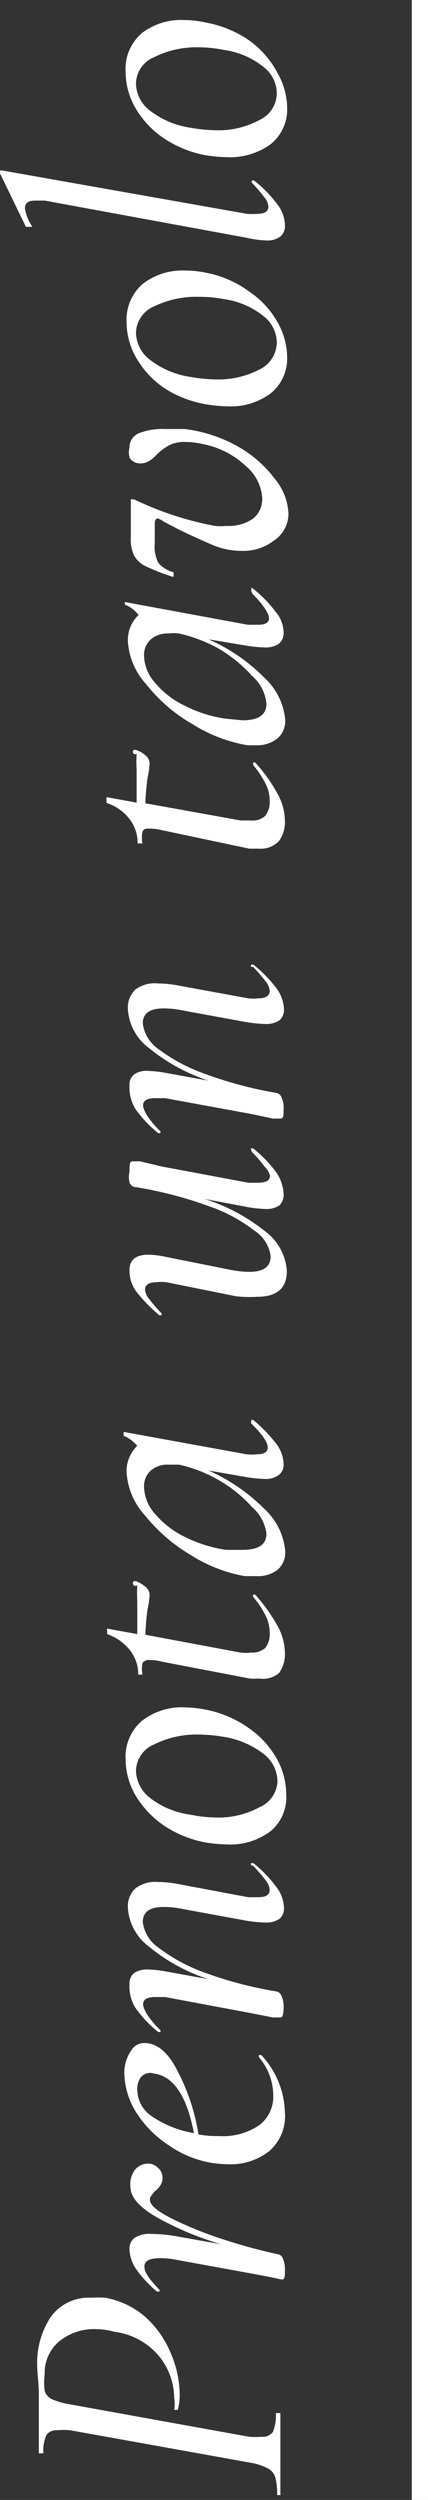
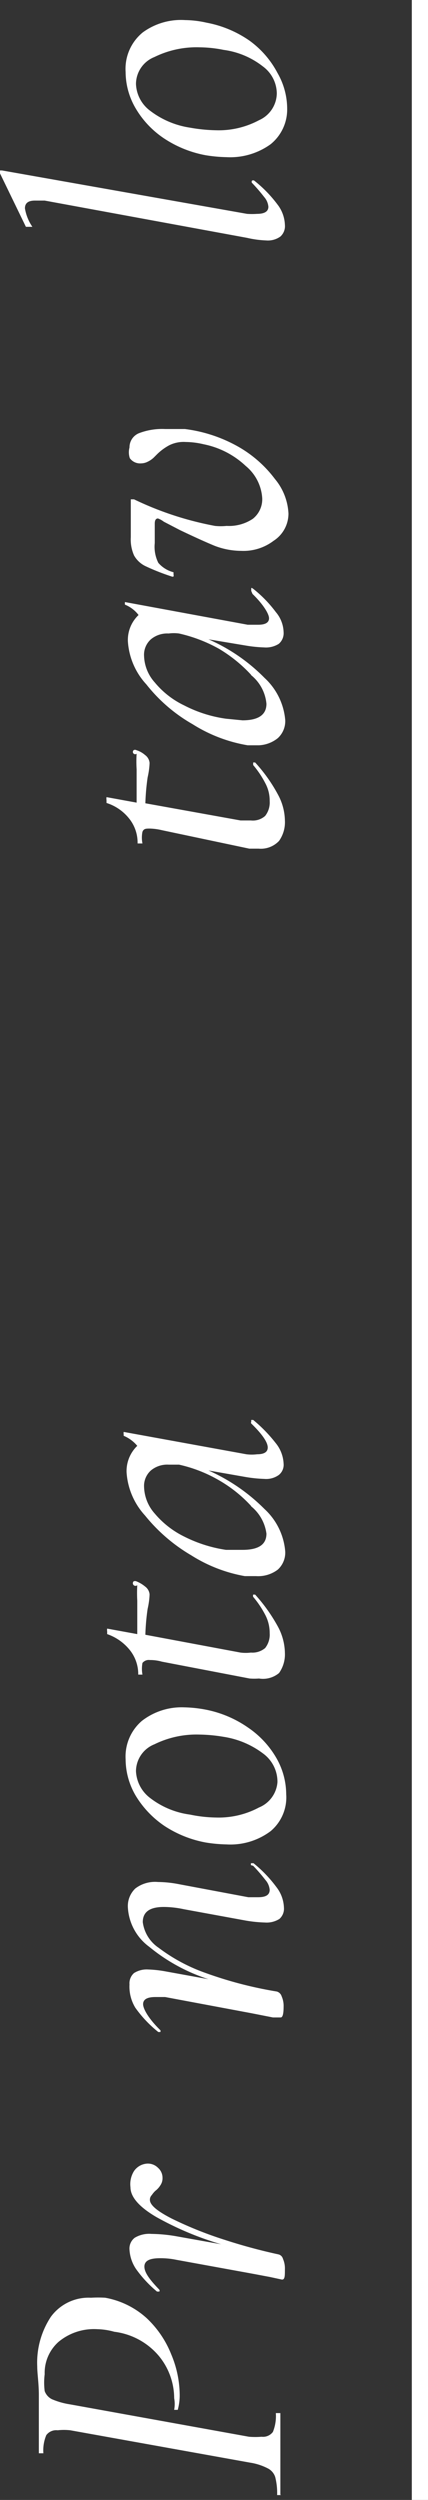
<svg xmlns="http://www.w3.org/2000/svg" viewBox="0 0 13.22 77.15">
  <rect x="0" y="0" width="13.22" height="77.15" fill="#333333" stroke="none" />
  <defs>
    <style>.cls-1{fill:#fff;}.cls-2{fill:none;stroke:#fff;stroke-miterlimit:10;stroke-width:0.5px;}</style>
  </defs>
  <g id="Ebene_2" data-name="Ebene 2">
    <g id="Ebene_1-2" data-name="Ebene 1">
      <g id="Prenota-tavolo">
        <path class="cls-1" d="M8.63,77c-.05,0-.07,0-.07,0a2,2,0,0,0-.06-.56.46.46,0,0,0-.24-.27A1.77,1.77,0,0,0,7.73,76L2.17,75a1.78,1.78,0,0,0-.39,0,.38.38,0,0,0-.35.15,1.21,1.21,0,0,0-.09.56s0,0-.07,0-.07,0-.07,0v-.5q0-.43,0-.72l0-.58c0-.36-.05-.66-.05-.88a2.57,2.57,0,0,1,.42-1.53,1.44,1.44,0,0,1,1.24-.59,3.63,3.63,0,0,1,.44,0,2.58,2.58,0,0,1,1.28.63,3.1,3.1,0,0,1,.76,1.12,3.27,3.27,0,0,1,.26,1.22,1.68,1.68,0,0,1-.06.49h0l-.11,0s0,0,0,0a1,1,0,0,0,0-.36,2.06,2.06,0,0,0-.47-1.3,2.14,2.14,0,0,0-1.38-.75A2.1,2.1,0,0,0,3,71.88a1.71,1.71,0,0,0-1.19.39,1.28,1.28,0,0,0-.43,1,2.09,2.09,0,0,0,0,.52.45.45,0,0,0,.22.25,2.29,2.29,0,0,0,.56.16l5.53,1a2.41,2.41,0,0,0,.39,0,.38.38,0,0,0,.35-.15,1.31,1.31,0,0,0,.09-.58s0,0,.07,0,.07,0,.07,0c0,.22,0,.39,0,.52v1.49c0,.12,0,.29,0,.51C8.7,77,8.68,77,8.63,77Z" />
        <path class="cls-1" d="M4.14,67a.53.53,0,0,1,.42-.23.44.44,0,0,1,.32.13.41.41,0,0,1,.14.31.38.38,0,0,1-.06.22.65.65,0,0,1-.16.18.69.69,0,0,0-.11.13.2.2,0,0,0-.06.15c0,.16.23.35.68.58a11.83,11.83,0,0,0,1.62.65,17.13,17.13,0,0,0,1.66.45.19.19,0,0,1,.15.14.73.73,0,0,1,.06.32c0,.21,0,.32-.09.32l-.37-.08-.53-.1-2.36-.43a2.37,2.37,0,0,0-.51-.05c-.32,0-.48.08-.48.26s.16.4.46.71a0,0,0,0,1,0,0,.05.05,0,0,1,0,.06s0,0-.07,0a3.65,3.65,0,0,1-.65-.7A1.18,1.18,0,0,1,4,69.43a.42.42,0,0,1,.16-.37.87.87,0,0,1,.52-.12,4.73,4.73,0,0,1,.75.07l1.4.25a9.64,9.64,0,0,1-2-.84c-.53-.31-.8-.62-.8-.92A.76.76,0,0,1,4.14,67Z" />
-         <path class="cls-1" d="M4.06,63.27a.46.46,0,0,1,.4-.22c.38,0,.72.27,1,.82a6.31,6.31,0,0,1,.67,2,3.05,3.05,0,0,0,.62.05A2,2,0,0,0,8,65.59a1.1,1.1,0,0,0,.44-.93A1.82,1.82,0,0,0,8,63.49H8a.1.1,0,0,1,0-.07,0,0,0,0,1,.07,0,2.69,2.69,0,0,1,.73,1.78,1.42,1.42,0,0,1-.49,1.19,1.93,1.93,0,0,1-1.27.4,3.38,3.38,0,0,1-.6-.06,3.24,3.24,0,0,1-1.22-.52,3.34,3.34,0,0,1-1-1,2.35,2.35,0,0,1-.38-1.27A1.2,1.2,0,0,1,4.06,63.27Zm.6.7a.38.38,0,0,0-.32.15.62.62,0,0,0-.1.37,1,1,0,0,0,.48.84,3.28,3.28,0,0,0,1.27.5c-.21-1.1-.6-1.72-1.18-1.83Z" />
        <path class="cls-1" d="M7.75,57.56s0,0,0-.06h.08a4,4,0,0,1,.71.74,1.09,1.09,0,0,1,.23.63.42.42,0,0,1-.14.35.74.74,0,0,1-.45.11,4.14,4.14,0,0,1-.59-.06l-1.91-.35a3,3,0,0,0-.62-.07c-.43,0-.65.15-.65.47a1.13,1.13,0,0,0,.49.79,5.33,5.33,0,0,0,1.43.77,12.28,12.28,0,0,0,2.22.58.22.22,0,0,1,.15.15.73.73,0,0,1,.06.32q0,.33-.09.33l-.24,0-.66-.13-2.67-.5-.3,0c-.25,0-.38.07-.38.22s.18.46.53.8a0,0,0,0,1,0,0,.05.05,0,0,1,0,.06s0,0-.06,0a3.68,3.68,0,0,1-.71-.75A1.25,1.25,0,0,1,4,61.24a.42.42,0,0,1,.14-.35.73.73,0,0,1,.44-.11,3.61,3.61,0,0,1,.54.06l1.32.24a5.57,5.57,0,0,1-1.83-1,1.62,1.62,0,0,1-.66-1.21.75.75,0,0,1,.23-.59,1,1,0,0,1,.7-.2,3.53,3.53,0,0,1,.66.07l2.13.4.3,0c.24,0,.36-.07.36-.23a.53.53,0,0,0-.13-.3,5.49,5.49,0,0,0-.38-.44Z" />
        <path class="cls-1" d="M8.36,56.51A2.07,2.07,0,0,1,7,56.92a4.46,4.46,0,0,1-.65-.06,3.46,3.46,0,0,1-1.27-.51,3,3,0,0,1-.88-.92,2.23,2.23,0,0,1-.32-1.14,1.45,1.45,0,0,1,.5-1.18,2,2,0,0,1,1.31-.42,3.9,3.9,0,0,1,.66.07,3.43,3.43,0,0,1,1.32.56,2.86,2.86,0,0,1,.87.94,2.26,2.26,0,0,1,.3,1.11A1.36,1.36,0,0,1,8.36,56.51Zm-.24-2.4a2.7,2.7,0,0,0-1.21-.51,4.87,4.87,0,0,0-.75-.07,2.94,2.94,0,0,0-1.39.3.9.9,0,0,0-.57.83,1.1,1.1,0,0,0,.44.83A2.57,2.57,0,0,0,5.87,56a4.16,4.16,0,0,0,.8.09A2.64,2.64,0,0,0,8,55.78.92.92,0,0,0,8.57,55,1.08,1.08,0,0,0,8.12,54.11Z" />
        <path class="cls-1" d="M4.13,48.8a.11.11,0,0,1,.08,0,1,1,0,0,1,.27.16.34.34,0,0,1,.14.24s0,.19-.06.45a6.8,6.8,0,0,0-.07.8L7.43,51a1.33,1.33,0,0,0,.32,0,.61.61,0,0,0,.44-.14.67.67,0,0,0,.14-.46,1.2,1.2,0,0,0-.13-.55,3,3,0,0,0-.38-.57h0a.13.13,0,0,1,0-.07s0,0,.06,0a5.14,5.14,0,0,1,.71,1,1.77,1.77,0,0,1,.21.8,1,1,0,0,1-.18.62A.77.77,0,0,1,8,51.8a1.94,1.94,0,0,1-.29,0L5,51.28a1.3,1.3,0,0,0-.37-.05.25.25,0,0,0-.23.09,1,1,0,0,0,0,.36s0,0-.06,0l-.07,0s0,0,0,0a1.19,1.19,0,0,0-.27-.77,1.54,1.54,0,0,0-.69-.48s0,0,0-.08a.28.28,0,0,1,0-.09l0,0,.93.17c0-.19,0-.38,0-.55s0-.34,0-.48a4.36,4.36,0,0,1,0-.48A.08.08,0,0,1,4.13,48.8Z" />
        <path class="cls-1" d="M7.76,43.88s0,0,0-.06h.06a4.56,4.56,0,0,1,.7.72,1.08,1.08,0,0,1,.24.63.4.4,0,0,1-.15.35.67.67,0,0,1-.45.12,4.17,4.17,0,0,1-.58-.06l-1.14-.2a5.71,5.71,0,0,1,1.73,1.19,2,2,0,0,1,.64,1.31.71.71,0,0,1-.23.56,1,1,0,0,1-.67.2l-.35,0A4.58,4.58,0,0,1,5.91,48a5.24,5.24,0,0,1-1.43-1.23,2.18,2.18,0,0,1-.57-1.33,1.08,1.08,0,0,1,.33-.82,1.09,1.09,0,0,0-.42-.31s0,0,0-.05a.19.19,0,0,1,0-.07s0,0,0,0l3.79.69a1.35,1.35,0,0,0,.33,0q.33,0,.33-.21c0-.16-.17-.41-.51-.74A.05.05,0,0,1,7.76,43.88Zm0,2.6a4.15,4.15,0,0,0-1-.8,4.33,4.33,0,0,0-1.23-.48l-.32,0a.79.79,0,0,0-.55.18.64.64,0,0,0-.21.51,1.29,1.29,0,0,0,.33.82,2.8,2.8,0,0,0,.91.71,4.24,4.24,0,0,0,1.29.41l.51,0c.49,0,.74-.16.74-.5A1.31,1.31,0,0,0,7.75,46.48Z" />
-         <path class="cls-1" d="M7.76,35.5a.06.06,0,0,1,0-.06s.05,0,.06,0a4,4,0,0,1,.72.75,1.29,1.29,0,0,1,.22.66.45.45,0,0,1-.13.35.73.73,0,0,1-.44.11,3.71,3.71,0,0,1-.55-.06L6.32,37a5.81,5.81,0,0,1,1.87,1,1.67,1.67,0,0,1,.67,1.22c0,.54-.31.8-.92.8A3.53,3.53,0,0,1,7.27,40l-2.13-.43a1.24,1.24,0,0,0-.3,0c-.24,0-.36.08-.36.23a.48.48,0,0,0,.13.29,4,4,0,0,0,.38.44s0,0,0,0,0,0,0,.06a0,0,0,0,1-.07,0,5.16,5.16,0,0,1-.71-.73A1.09,1.09,0,0,1,4,39.19c0-.31.2-.47.59-.47a3.12,3.12,0,0,1,.59.08l1.9.38a3.08,3.08,0,0,0,.62.07q.66,0,.66-.48a1.11,1.11,0,0,0-.5-.79,4.86,4.86,0,0,0-1.42-.76,12.28,12.28,0,0,0-2.22-.58A.22.22,0,0,1,4,36.49.75.75,0,0,1,4,36.16c0-.21,0-.32.09-.32l.24,0L5,36l2.67.5.3,0c.25,0,.37-.07.37-.22A.63.63,0,0,0,8.17,36a3.65,3.65,0,0,0-.39-.45Z" />
-         <path class="cls-1" d="M7.75,29.83s0,0,0-.06h.08a4.27,4.27,0,0,1,.71.73,1.14,1.14,0,0,1,.23.64.42.42,0,0,1-.14.35.74.74,0,0,1-.45.11,4.14,4.14,0,0,1-.59-.06l-1.91-.35a3,3,0,0,0-.62-.07c-.43,0-.65.15-.65.46a1.14,1.14,0,0,0,.49.8,5.34,5.34,0,0,0,1.43.76,12.24,12.24,0,0,0,2.22.59.22.22,0,0,1,.15.15.7.7,0,0,1,.06.32c0,.22,0,.32-.09.32l-.24,0-.66-.14-2.67-.49-.3,0c-.25,0-.38.07-.38.22s.18.46.53.8c0,0,0,0,0,0a.05.05,0,0,1,0,.06s0,0-.06,0a3.68,3.68,0,0,1-.71-.75A1.29,1.29,0,0,1,4,33.5a.4.4,0,0,1,.14-.34.66.66,0,0,1,.44-.11,3.61,3.61,0,0,1,.54.06l1.32.24a5.76,5.76,0,0,1-1.83-1,1.62,1.62,0,0,1-.66-1.21.77.77,0,0,1,.23-.6,1,1,0,0,1,.7-.19,3.53,3.53,0,0,1,.66.07l2.13.39a1.24,1.24,0,0,0,.3,0c.24,0,.36-.08.36-.23a.53.53,0,0,0-.13-.3,5.49,5.49,0,0,0-.38-.44S7.75,29.84,7.75,29.83Z" />
        <path class="cls-1" d="M4.13,23.15a.08.08,0,0,1,.08,0,.74.74,0,0,1,.27.15.34.34,0,0,1,.14.24s0,.19-.06.45a7,7,0,0,0-.07.8l2.94.53.32,0a.57.57,0,0,0,.44-.14.67.67,0,0,0,.14-.46,1.13,1.13,0,0,0-.13-.54,3,3,0,0,0-.38-.57h0s0-.05,0-.08a0,0,0,0,1,.06,0,4.85,4.85,0,0,1,.71,1,1.73,1.73,0,0,1,.21.79,1,1,0,0,1-.18.63.77.77,0,0,1-.63.24l-.29,0L5,25.62a1.8,1.8,0,0,0-.37-.05c-.12,0-.19,0-.23.1a.91.91,0,0,0,0,.36s0,0-.06,0H4.25l0,0a1.19,1.19,0,0,0-.27-.78,1.45,1.45,0,0,0-.69-.47s0,0,0-.09a.28.28,0,0,1,0-.09l0,0,.93.17,0-.55q0-.27,0-.48a4,4,0,0,1,0-.48A.07.07,0,0,1,4.13,23.15Z" />
        <path class="cls-1" d="M7.76,18.23s0,0,0-.06.05,0,.06,0a3.85,3.85,0,0,1,.7.72,1,1,0,0,1,.24.62.43.43,0,0,1-.15.36.74.74,0,0,1-.45.11,4.17,4.17,0,0,1-.58-.06l-1.14-.19a5.54,5.54,0,0,1,1.73,1.19,2,2,0,0,1,.64,1.3.71.71,0,0,1-.23.56A1,1,0,0,1,8,23l-.35,0a4.61,4.61,0,0,1-1.7-.65,4.92,4.92,0,0,1-1.43-1.23,2.16,2.16,0,0,1-.57-1.33,1.06,1.06,0,0,1,.33-.81,1,1,0,0,0-.42-.32.05.05,0,0,1,0,0,.24.24,0,0,1,0-.08s0,0,0,0l3.79.7.33,0c.22,0,.33-.07.33-.2s-.17-.42-.51-.75C7.77,18.26,7.76,18.24,7.76,18.23Zm0,2.6a4.42,4.42,0,0,0-1-.81,4.6,4.6,0,0,0-1.23-.47,1.22,1.22,0,0,0-.32,0,.79.79,0,0,0-.55.18.64.64,0,0,0-.21.52,1.28,1.28,0,0,0,.33.81,2.67,2.67,0,0,0,.91.71,4,4,0,0,0,1.29.41l.51.05c.49,0,.74-.17.74-.51A1.29,1.29,0,0,0,7.75,20.83Z" />
        <path class="cls-1" d="M8.45,16.69a1.54,1.54,0,0,1-1,.31,2.3,2.3,0,0,1-.83-.16c-.29-.12-.64-.28-1.06-.48l-.5-.26A.69.69,0,0,0,4.88,16c-.07,0-.1.06-.1.16v.6a1.11,1.11,0,0,0,.11.61.92.92,0,0,0,.47.29s0,0,0,.07a.11.11,0,0,1,0,.06.06.06,0,0,1-.06,0,6.77,6.77,0,0,1-.81-.32.8.8,0,0,1-.35-.33,1.22,1.22,0,0,1-.1-.56V15.54c0-.09,0-.13,0-.13l.1,0a9.94,9.94,0,0,0,2.5.82,1.73,1.73,0,0,0,.36,0,1.32,1.32,0,0,0,.81-.22.77.77,0,0,0,.29-.63,1.4,1.4,0,0,0-.51-1,2.65,2.65,0,0,0-1.3-.67,2.5,2.5,0,0,0-.55-.07,1,1,0,0,0-.51.1,1.64,1.64,0,0,0-.37.27l-.11.11a.72.72,0,0,1-.19.13.46.46,0,0,1-.2.05.39.39,0,0,1-.35-.16A.57.57,0,0,1,4,13.81a.47.47,0,0,1,.29-.44,2,2,0,0,1,.81-.13l.61,0a4.47,4.47,0,0,1,1.64.54,3.7,3.7,0,0,1,1.14,1,1.8,1.8,0,0,1,.42,1.07A1,1,0,0,1,8.45,16.69Z" />
-         <path class="cls-1" d="M8.36,12.14a2.07,2.07,0,0,1-1.33.4,4.46,4.46,0,0,1-.65-.06A3.46,3.46,0,0,1,5.11,12a2.85,2.85,0,0,1-.88-.92,2.23,2.23,0,0,1-.32-1.14,1.46,1.46,0,0,1,.5-1.18,2,2,0,0,1,1.31-.41,3.09,3.09,0,0,1,.66.07A3.28,3.28,0,0,1,7.7,9a2.77,2.77,0,0,1,.87.94,2.25,2.25,0,0,1,.3,1.1A1.38,1.38,0,0,1,8.36,12.14Zm-.24-2.4a2.5,2.5,0,0,0-1.21-.51,3.88,3.88,0,0,0-.75-.07,3,3,0,0,0-1.39.29.91.91,0,0,0-.57.83,1.08,1.08,0,0,0,.44.83,2.68,2.68,0,0,0,1.23.52,5,5,0,0,0,.8.08A2.75,2.75,0,0,0,8,11.41a.94.94,0,0,0,.55-.84A1.05,1.05,0,0,0,8.12,9.74Z" />
        <path class="cls-1" d="M8.66,7.3a.66.66,0,0,1-.44.12,3.12,3.12,0,0,1-.59-.08L1.38,6.19l-.3,0c-.21,0-.31.08-.31.24A1.41,1.41,0,0,0,1,7H1S.93,7,.88,7,.81,7,.8,7L0,5.35v0a.12.12,0,0,1,0-.09s0,0,.06,0L7.63,6.6a2.19,2.19,0,0,0,.31,0c.24,0,.35-.08.35-.22a.53.53,0,0,0-.13-.3,5.49,5.49,0,0,0-.38-.44.09.09,0,0,1,0,0,.07.07,0,0,1,0-.06.06.06,0,0,1,.08,0,3.94,3.94,0,0,1,.71.73,1.09,1.09,0,0,1,.23.63A.43.43,0,0,1,8.66,7.3Z" />
        <path class="cls-1" d="M8.36,4.45A2.13,2.13,0,0,1,7,4.85a4.46,4.46,0,0,1-.65-.06,3.46,3.46,0,0,1-1.27-.51,2.85,2.85,0,0,1-.88-.92,2.23,2.23,0,0,1-.32-1.14A1.45,1.45,0,0,1,4.41,1,2,2,0,0,1,5.72.62,3.13,3.13,0,0,1,6.38.7a3.42,3.42,0,0,1,1.32.55,2.89,2.89,0,0,1,.87,1,2.22,2.22,0,0,1,.3,1.1A1.38,1.38,0,0,1,8.36,4.45Zm-.24-2.4a2.5,2.5,0,0,0-1.21-.51,3.91,3.91,0,0,0-.75-.08,2.94,2.94,0,0,0-1.39.3.9.9,0,0,0-.57.83,1.08,1.08,0,0,0,.44.83,2.68,2.68,0,0,0,1.23.52,5,5,0,0,0,.8.08A2.64,2.64,0,0,0,8,3.71a.92.92,0,0,0,.55-.83A1.05,1.05,0,0,0,8.12,2.05Z" />
        <line class="cls-2" x1="12.97" y1="77.15" x2="12.97" />
      </g>
    </g>
  </g>
</svg>